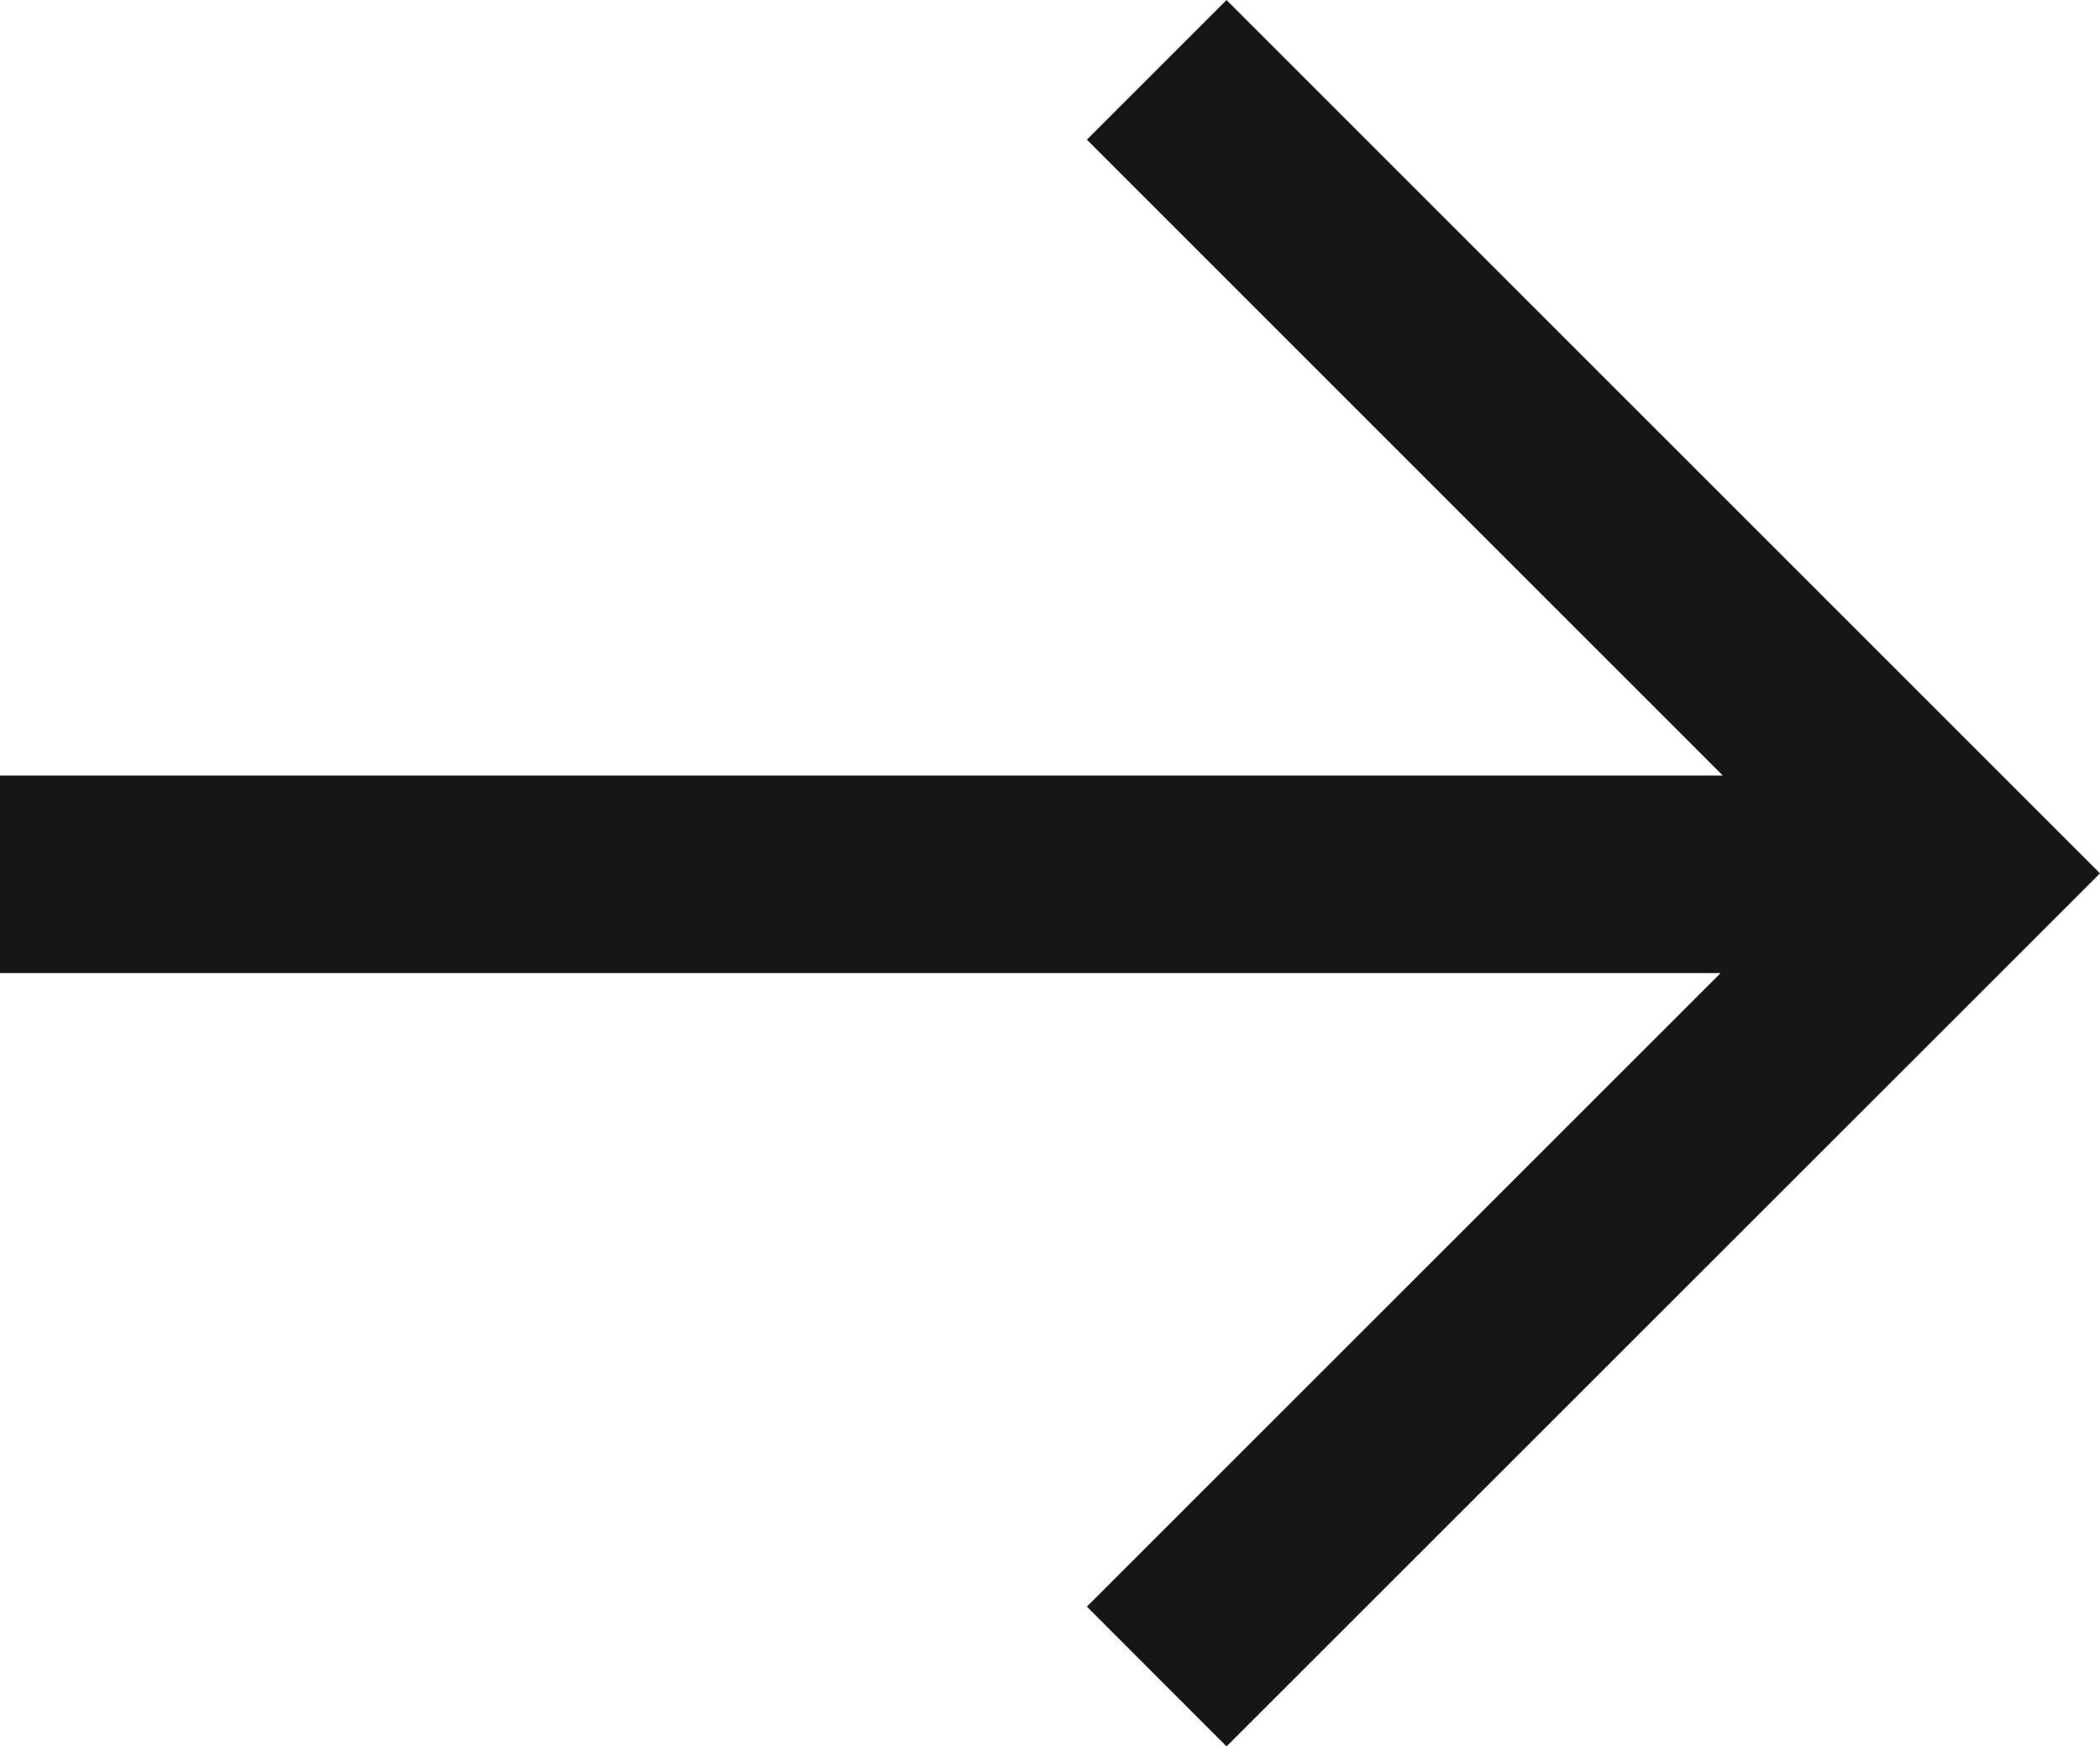
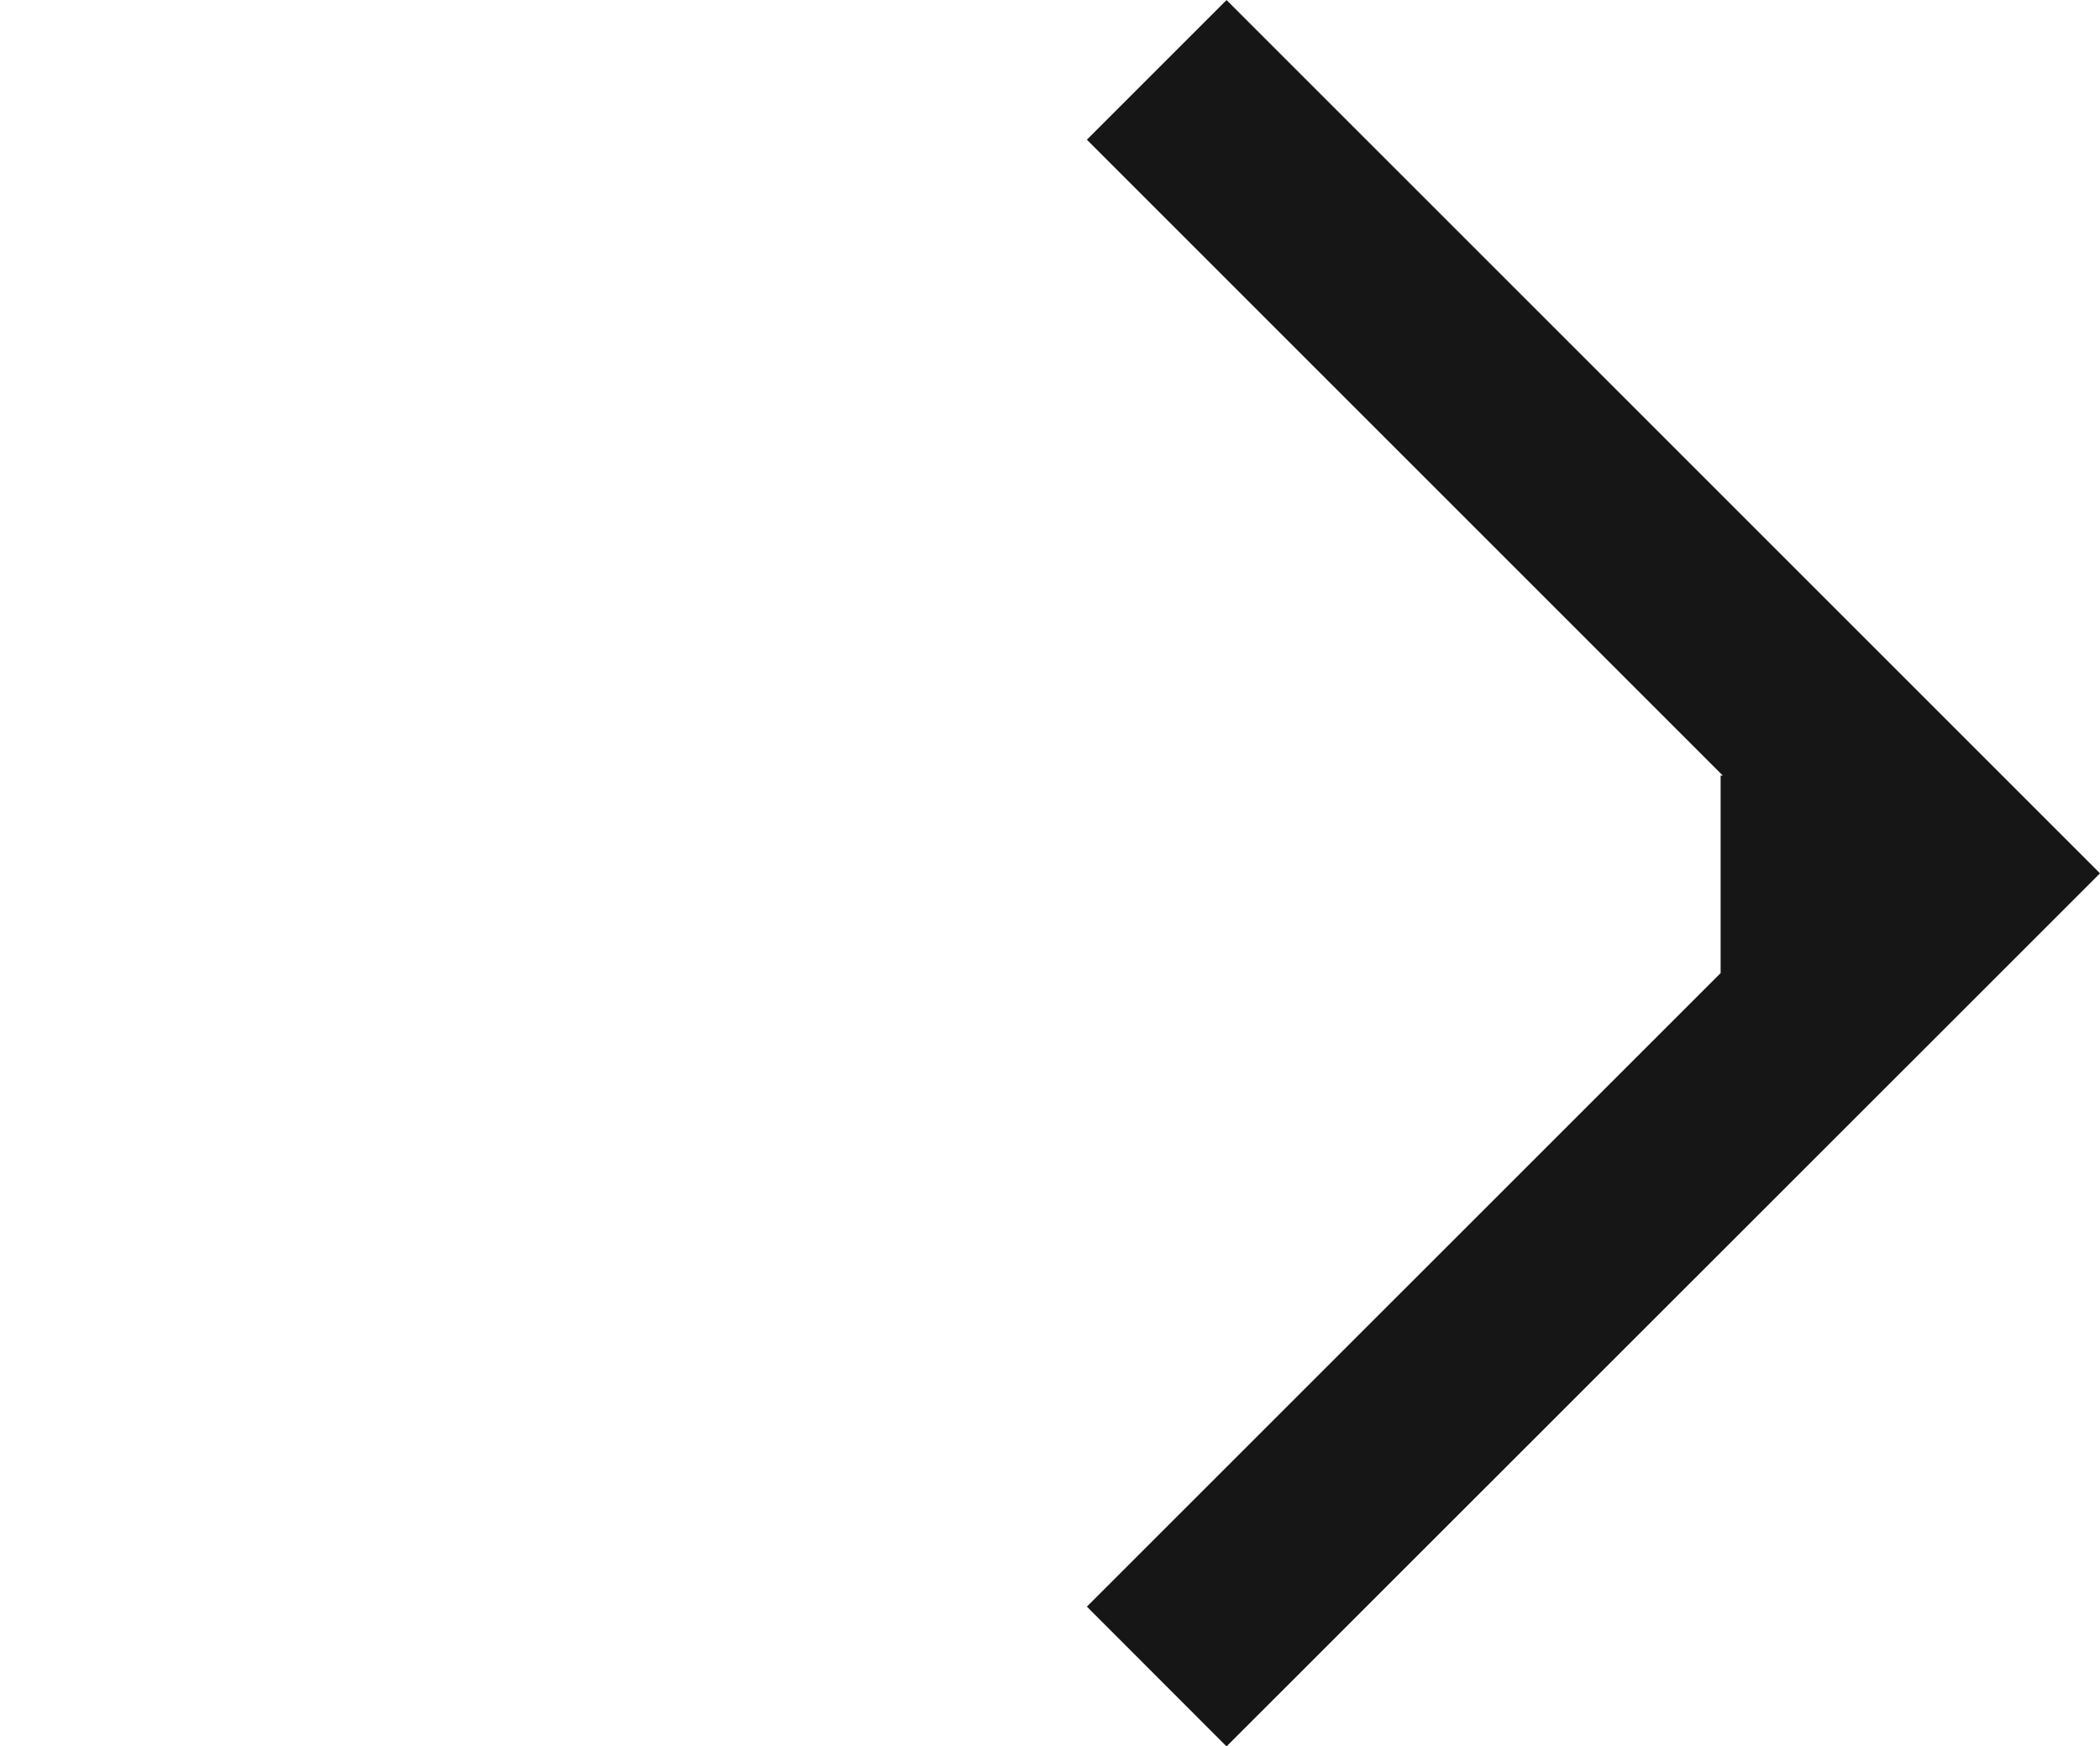
<svg xmlns="http://www.w3.org/2000/svg" width="42.507" height="35.356" viewBox="0 0 42.507 35.356">
-   <path id="Unión_6" data-name="Unión 6" d="M22,32.526,34.828,19.7H0v-4H34.872L22,2.827,24.827,0l17.68,17.68-2.829,2.829L24.827,35.356Z" transform="translate(0 0.001)" fill="#171616" />
+   <path id="Unión_6" data-name="Unión 6" d="M22,32.526,34.828,19.7v-4H34.872L22,2.827,24.827,0l17.68,17.68-2.829,2.829L24.827,35.356Z" transform="translate(0 0.001)" fill="#171616" />
</svg>